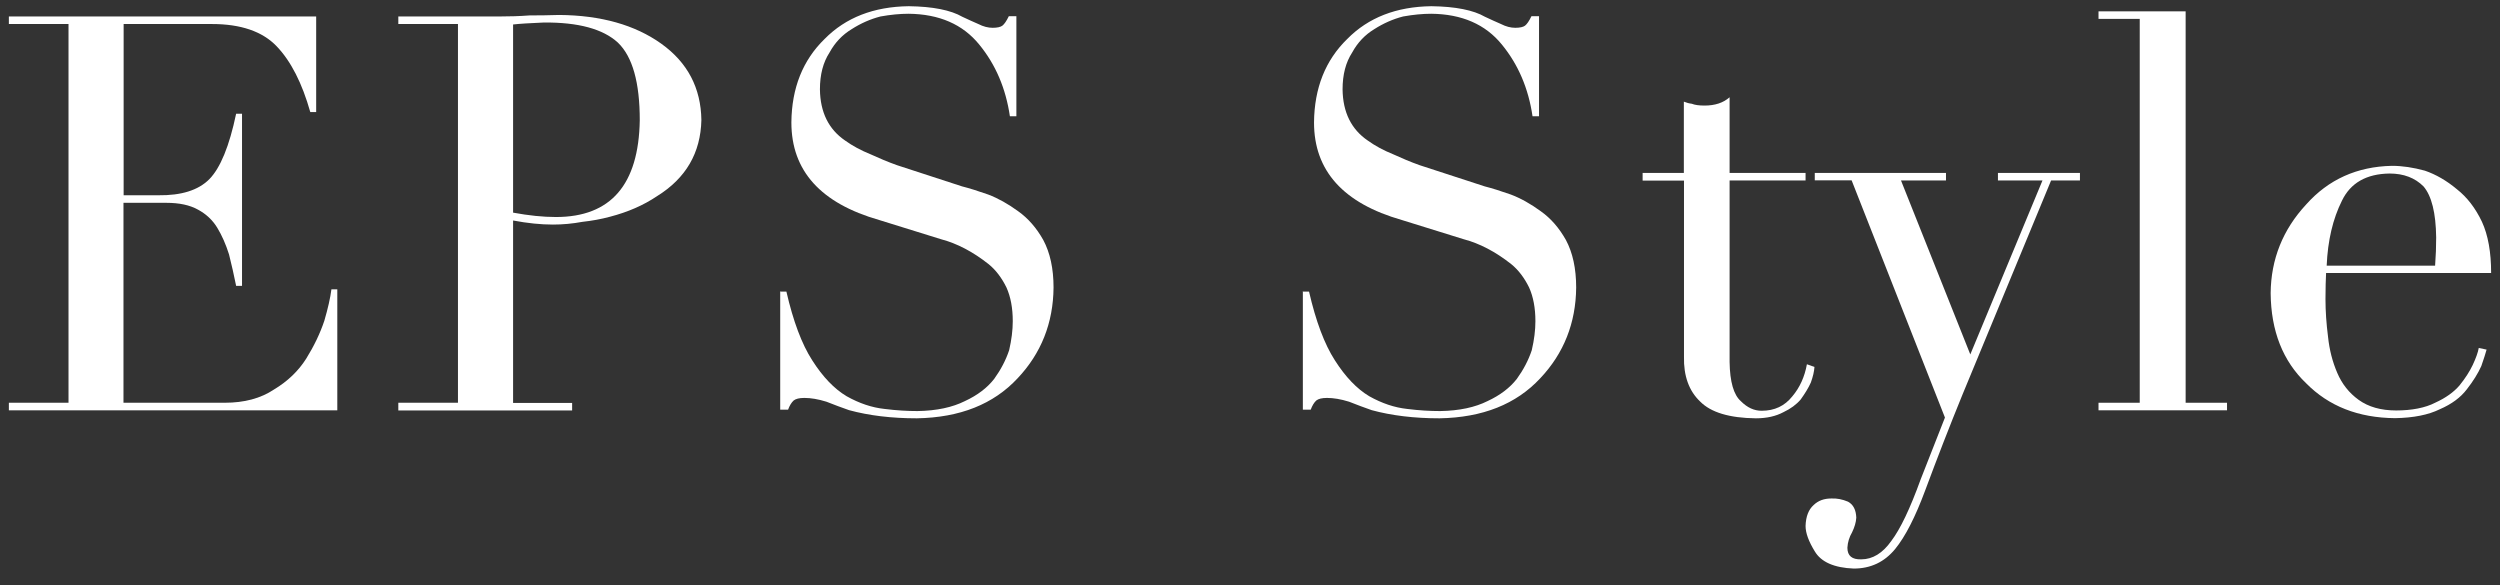
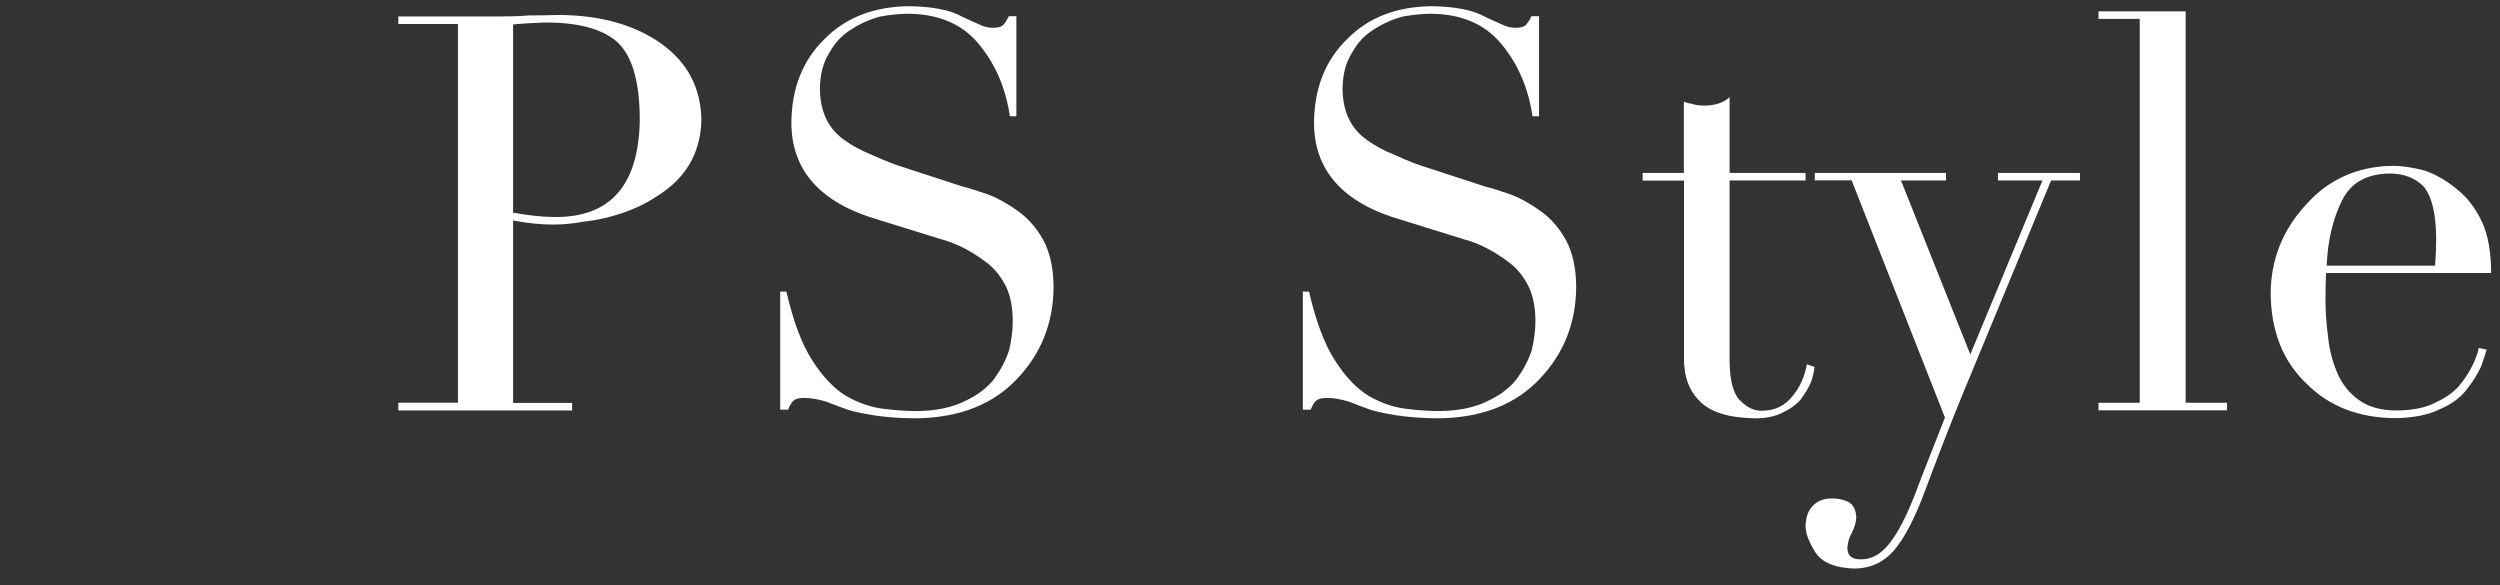
<svg xmlns="http://www.w3.org/2000/svg" width="141" height="33" viewBox="0 0 141 33" fill="none">
  <rect x="0" y="0" width="141" height="33" fill="#333333" stroke="none" />
  <g clip-path="url(#clip0_64_545)">
-     <path d="M0.5 22.715H3.864V1.355H0.5V0.929H17.832V6.32H17.5C17.04 4.694 16.41 3.45 15.6 2.607C14.8 1.772 13.582 1.355 11.955 1.355H6.973V11.013H8.923C10.226 11.03 11.18 10.732 11.802 10.11C12.432 9.472 12.935 8.237 13.318 6.414H13.65V16.123H13.318C13.19 15.502 13.062 14.914 12.918 14.352C12.739 13.781 12.517 13.279 12.253 12.844C11.989 12.41 11.623 12.069 11.163 11.822C10.703 11.567 10.116 11.439 9.383 11.439H6.964V22.715H12.679C13.778 22.715 14.706 22.468 15.456 21.966C16.222 21.506 16.827 20.927 17.27 20.228C17.713 19.513 18.053 18.806 18.292 18.091C18.496 17.392 18.632 16.796 18.692 16.319H19.024V23.141H0.5V22.715Z" fill="white" />
    <path d="M22.465 22.715H25.829V1.355H22.465V0.929H28.163C28.733 0.929 29.304 0.912 29.866 0.87C30.428 0.87 30.982 0.861 31.535 0.844C33.895 0.861 35.811 1.406 37.293 2.462C38.783 3.527 39.533 4.966 39.558 6.772C39.516 8.62 38.69 10.051 37.054 11.065C36.296 11.575 35.419 11.959 34.406 12.223C33.903 12.359 33.384 12.453 32.847 12.512C32.293 12.614 31.74 12.666 31.186 12.666C30.496 12.666 29.747 12.589 28.938 12.436V22.724H32.268V23.15H22.465V22.724V22.715ZM28.938 11.993C29.815 12.155 30.624 12.24 31.357 12.24C34.448 12.24 36.024 10.417 36.083 6.78C36.083 4.651 35.675 3.195 34.849 2.403C34.005 1.628 32.608 1.253 30.667 1.27C29.883 1.304 29.304 1.338 28.938 1.381V12.001V11.993Z" fill="white" />
    <path d="M44.021 16.447H44.353C44.736 18.116 45.222 19.411 45.81 20.322C46.406 21.259 47.053 21.932 47.752 22.349C48.467 22.749 49.174 22.988 49.889 23.064C50.571 23.15 51.192 23.184 51.746 23.184C52.836 23.167 53.722 22.971 54.42 22.622C55.136 22.29 55.681 21.872 56.072 21.37C56.447 20.85 56.728 20.314 56.916 19.752C57.052 19.164 57.12 18.619 57.12 18.116C57.12 17.375 57.001 16.736 56.762 16.209C56.498 15.672 56.166 15.229 55.757 14.897C54.872 14.198 53.977 13.73 53.075 13.492L49.591 12.41C46.287 11.465 44.634 9.633 44.634 6.908C44.651 4.958 45.282 3.391 46.508 2.198C47.7 0.989 49.276 0.376 51.252 0.35C52.615 0.367 53.628 0.572 54.275 0.946C54.616 1.108 54.923 1.244 55.178 1.355C55.459 1.5 55.732 1.568 55.987 1.568C56.243 1.568 56.43 1.525 56.532 1.449C56.643 1.364 56.762 1.193 56.899 0.912H57.324V6.559H56.958C56.728 4.992 56.158 3.646 55.229 2.513C54.301 1.372 52.972 0.793 51.243 0.776C50.758 0.776 50.23 0.827 49.659 0.929C49.097 1.074 48.552 1.312 48.033 1.645C47.513 1.96 47.096 2.394 46.789 2.956C46.423 3.518 46.244 4.208 46.244 5.043C46.261 6.337 46.738 7.291 47.658 7.922C48.084 8.228 48.561 8.484 49.089 8.697C49.574 8.918 50.068 9.131 50.596 9.318L54.258 10.511C54.659 10.613 55.153 10.766 55.732 10.971C56.294 11.184 56.856 11.499 57.427 11.916C57.989 12.316 58.457 12.853 58.84 13.534C59.224 14.25 59.42 15.144 59.42 16.217C59.403 18.218 58.721 19.93 57.393 21.336C56.03 22.8 54.139 23.55 51.712 23.593C50.289 23.593 49.012 23.439 47.888 23.133C47.479 22.988 47.053 22.835 46.61 22.656C46.142 22.511 45.733 22.443 45.367 22.443C45.077 22.443 44.881 22.494 44.762 22.588C44.634 22.707 44.532 22.877 44.447 23.107H44.004V16.413L44.021 16.447Z" fill="white" />
    <path d="M73.498 16.447H73.83C74.213 18.116 74.699 19.411 75.287 20.322C75.883 21.259 76.53 21.932 77.228 22.349C77.944 22.749 78.651 22.988 79.366 23.064C80.047 23.15 80.669 23.184 81.223 23.184C82.313 23.167 83.199 22.971 83.897 22.622C84.612 22.29 85.157 21.872 85.549 21.37C85.924 20.85 86.205 20.314 86.392 19.752C86.529 19.164 86.597 18.619 86.597 18.116C86.597 17.375 86.478 16.736 86.239 16.209C85.975 15.672 85.643 15.229 85.234 14.897C84.348 14.198 83.454 13.73 82.551 13.492L79.068 12.41C75.763 11.465 74.111 9.633 74.111 6.908C74.128 4.958 74.758 3.391 75.985 2.198C77.177 0.989 78.753 0.376 80.729 0.35C82.091 0.367 83.105 0.572 83.752 0.946C84.093 1.108 84.4 1.244 84.655 1.355C84.936 1.5 85.209 1.568 85.464 1.568C85.72 1.568 85.907 1.525 86.009 1.449C86.12 1.364 86.239 1.193 86.375 0.912H86.801V6.559H86.435C86.205 4.992 85.634 3.646 84.706 2.513C83.778 1.372 82.449 0.793 80.72 0.776C80.235 0.776 79.707 0.827 79.136 0.929C78.574 1.074 78.029 1.312 77.509 1.645C76.99 1.96 76.573 2.394 76.266 2.956C75.9 3.518 75.721 4.208 75.721 5.043C75.738 6.337 76.215 7.291 77.135 7.922C77.561 8.228 78.037 8.484 78.566 8.697C79.051 8.918 79.545 9.131 80.073 9.318L83.735 10.511C84.135 10.613 84.629 10.766 85.209 10.971C85.771 11.184 86.333 11.499 86.903 11.916C87.466 12.316 87.934 12.853 88.317 13.534C88.701 14.25 88.896 15.144 88.896 16.217C88.879 18.218 88.198 19.93 86.869 21.336C85.507 22.8 83.616 23.55 81.189 23.593C79.766 23.593 78.489 23.439 77.365 23.133C76.956 22.988 76.53 22.835 76.087 22.656C75.619 22.511 75.21 22.443 74.844 22.443C74.554 22.443 74.358 22.494 74.239 22.588C74.111 22.707 74.009 22.877 73.924 23.107H73.481V16.413L73.498 16.447Z" fill="white" />
    <path d="M92.635 9.753H94.969V5.733C95.114 5.792 95.267 5.835 95.42 5.852C95.582 5.92 95.829 5.954 96.136 5.954C96.723 5.954 97.192 5.801 97.549 5.486V9.753H101.834V10.179H97.549V20.416C97.567 21.54 97.779 22.273 98.188 22.63C98.546 22.988 98.929 23.167 99.355 23.167C100.088 23.167 100.658 22.894 101.084 22.358C101.51 21.855 101.782 21.25 101.91 20.544L102.336 20.697C102.319 20.952 102.251 21.242 102.132 21.574C101.995 21.881 101.799 22.196 101.561 22.528C101.314 22.818 100.99 23.056 100.59 23.244C100.164 23.473 99.645 23.593 99.031 23.593C97.541 23.576 96.493 23.261 95.889 22.647C95.258 22.051 94.952 21.199 94.977 20.118V10.187H92.644V9.761L92.635 9.753Z" fill="white" />
    <path d="M102.353 9.753H109.754V10.178H107.216L111.125 19.99L115.196 10.178H112.684V9.753H117.309V10.178H115.682L110.691 22.238C109.959 24.027 109.26 25.832 108.579 27.664C108.025 29.154 107.463 30.261 106.884 30.968C106.279 31.701 105.504 32.067 104.55 32.067C103.452 32.024 102.711 31.701 102.353 31.096C102.012 30.542 101.834 30.065 101.834 29.665C101.851 29.128 102.004 28.737 102.293 28.481C102.549 28.234 102.881 28.115 103.281 28.115C103.588 28.098 103.903 28.158 104.227 28.294C104.525 28.456 104.678 28.754 104.695 29.197C104.678 29.469 104.593 29.742 104.457 30.023C104.303 30.287 104.21 30.576 104.193 30.892C104.193 31.351 104.457 31.564 104.976 31.547C105.615 31.547 106.186 31.198 106.671 30.508C107.174 29.844 107.727 28.694 108.323 27.042L109.695 23.55L104.431 10.17H102.353V9.744V9.753Z" fill="white" />
    <path d="M118.356 22.715H120.681V1.065H118.356V0.64H123.27V22.715H125.604V23.141H118.356V22.715Z" fill="white" />
    <path d="M131.191 15.399C131.174 15.757 131.157 16.243 131.157 16.864C131.157 17.554 131.208 18.27 131.302 19.002C131.378 19.726 131.549 20.399 131.821 21.029C132.085 21.651 132.486 22.162 133.031 22.554C133.576 22.945 134.274 23.15 135.143 23.15C136.012 23.15 136.787 23.005 137.357 22.707C137.936 22.443 138.388 22.119 138.711 21.745C139.035 21.344 139.282 20.961 139.461 20.586C139.648 20.186 139.759 19.871 139.802 19.624L140.244 19.718C140.185 19.939 140.083 20.246 139.946 20.646C139.759 21.063 139.487 21.498 139.129 21.957C138.78 22.417 138.277 22.792 137.604 23.082C136.966 23.397 136.122 23.567 135.083 23.584C133.014 23.567 131.344 22.911 130.067 21.617C128.755 20.365 128.082 18.67 128.065 16.532C128.082 14.616 128.755 12.947 130.067 11.533C131.327 10.119 132.937 9.395 134.904 9.353C135.492 9.353 136.105 9.446 136.761 9.625C137.383 9.838 137.988 10.187 138.558 10.664C139.146 11.124 139.614 11.737 139.98 12.504C140.33 13.262 140.5 14.233 140.5 15.399H131.191ZM137.34 14.982C137.383 14.42 137.4 13.892 137.4 13.389C137.383 12.01 137.144 11.047 136.684 10.511C136.208 10.034 135.569 9.787 134.777 9.787C133.465 9.804 132.571 10.315 132.085 11.32C131.574 12.342 131.285 13.56 131.225 14.982H137.34Z" fill="white" />
  </g>
  <defs>
    <clipPath id="clip0_64_545">
      <rect width="140" height="31.7" fill="white" transform="translate(0.5 0.367)" />
    </clipPath>
  </defs>
</svg>